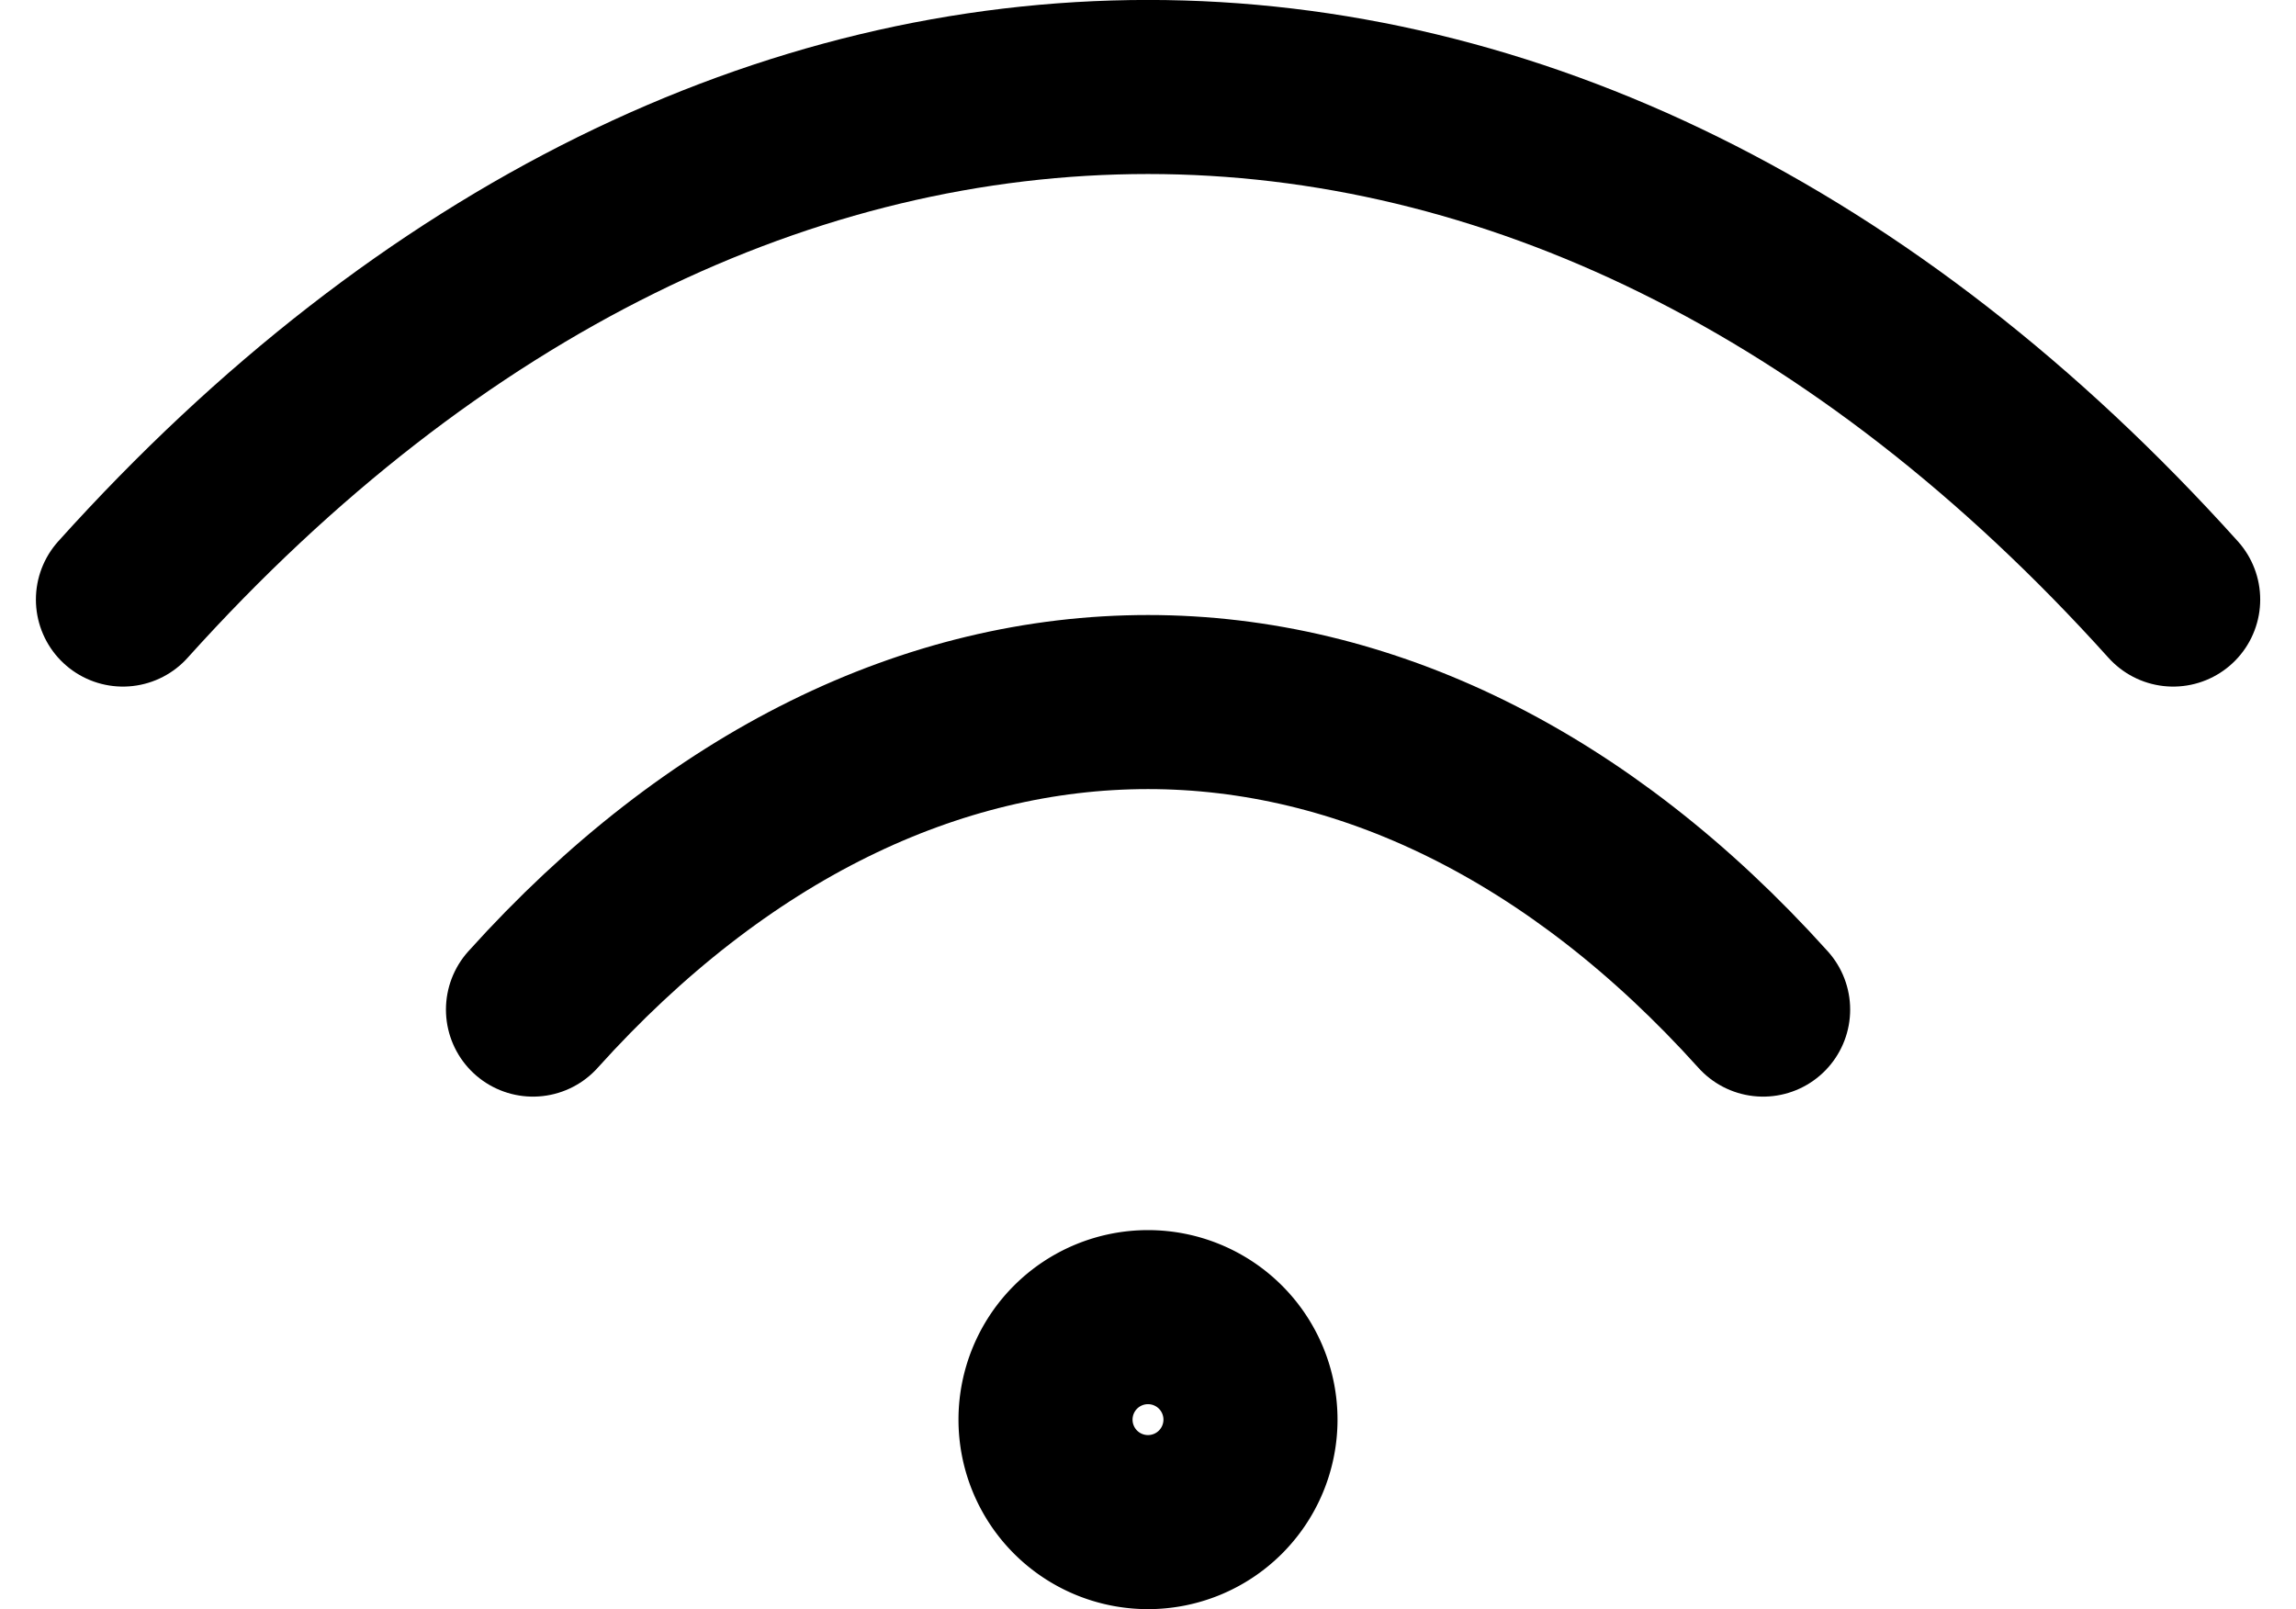
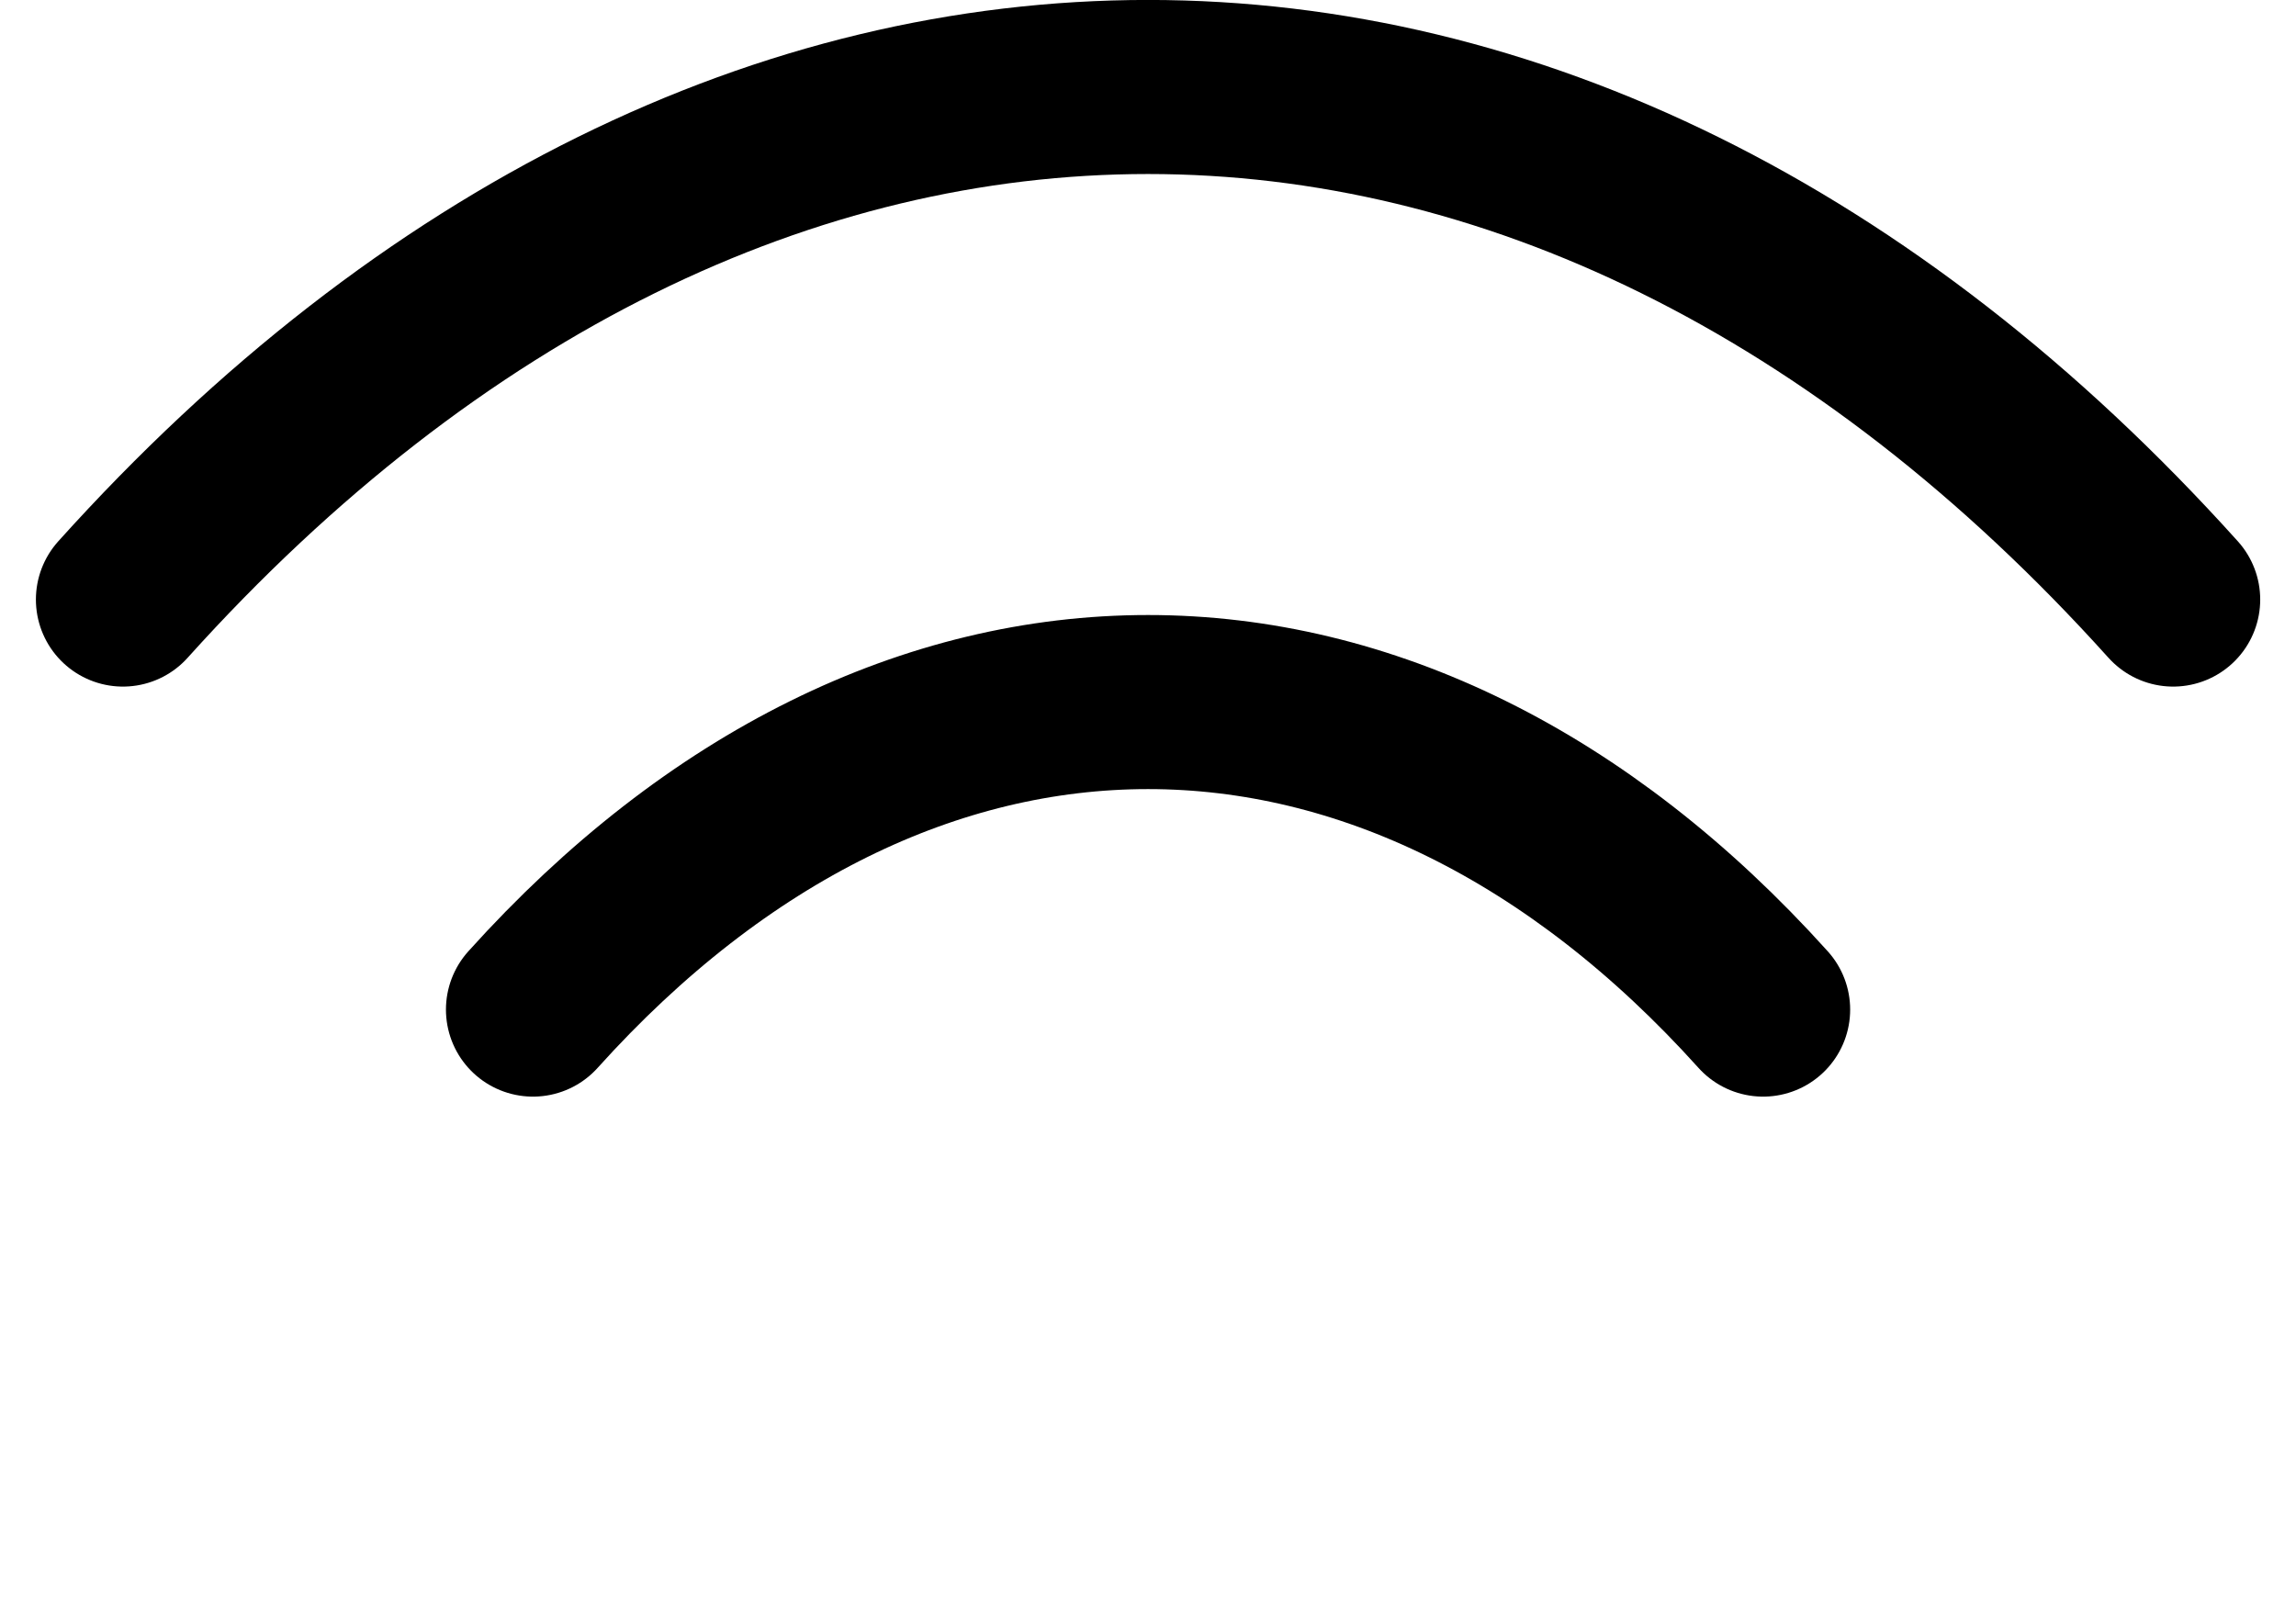
<svg xmlns="http://www.w3.org/2000/svg" width="21.104" height="14.791" viewBox="0 0 21.104 14.791">
  <g id="Icon_akar-wifi" data-name="Icon akar-wifi" transform="translate(-1.87 -6.7)">
    <path id="Path_66" data-name="Path 66" d="M3,12.211c5.653-6.282,13.191-6.282,18.845,0M6.769,15.98c3.392-3.769,7.915-3.769,11.307,0" transform="translate(0 0)" fill="none" stroke="#000" stroke-linecap="round" stroke-linejoin="round" stroke-width="1.6" />
-     <path id="Path_67" data-name="Path 67" d="M18.384,26.442a.942.942,0,1,1-.942-.942A.942.942,0,0,1,18.384,26.442Z" transform="translate(-5.02 -6.693)" fill="none" stroke="#000" stroke-linecap="round" stroke-linejoin="round" stroke-width="1.6" />
  </g>
</svg>